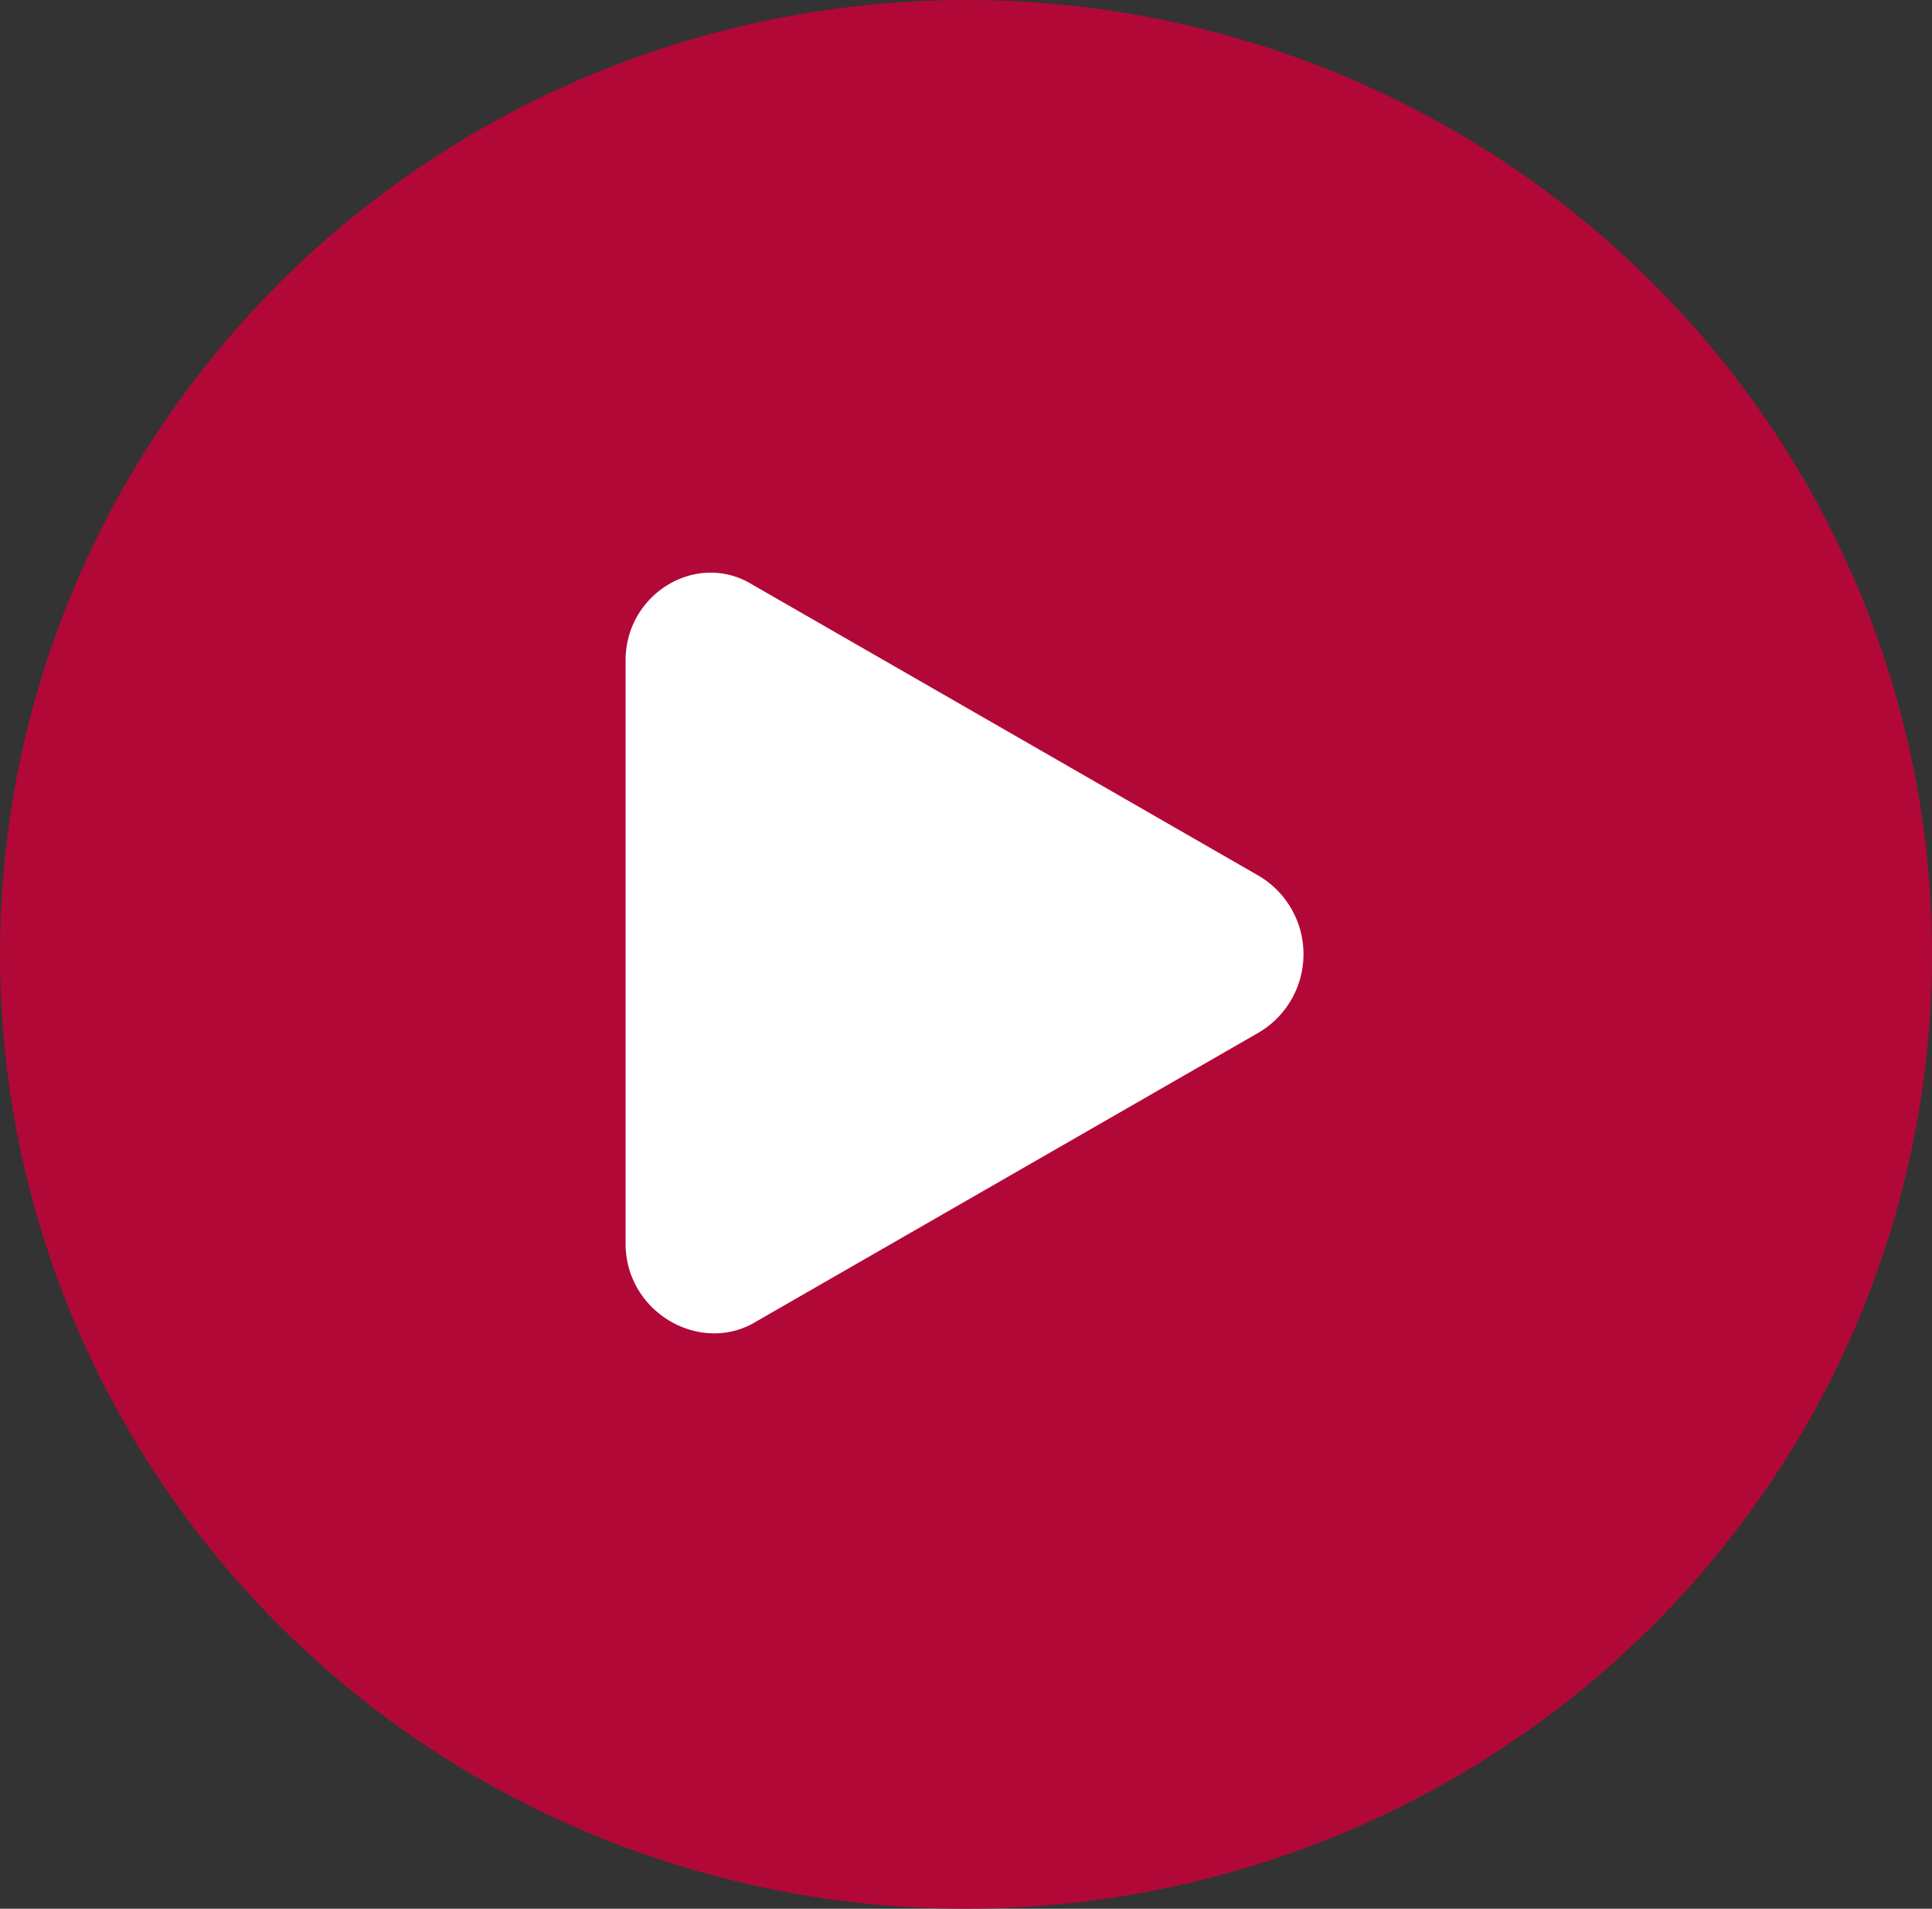
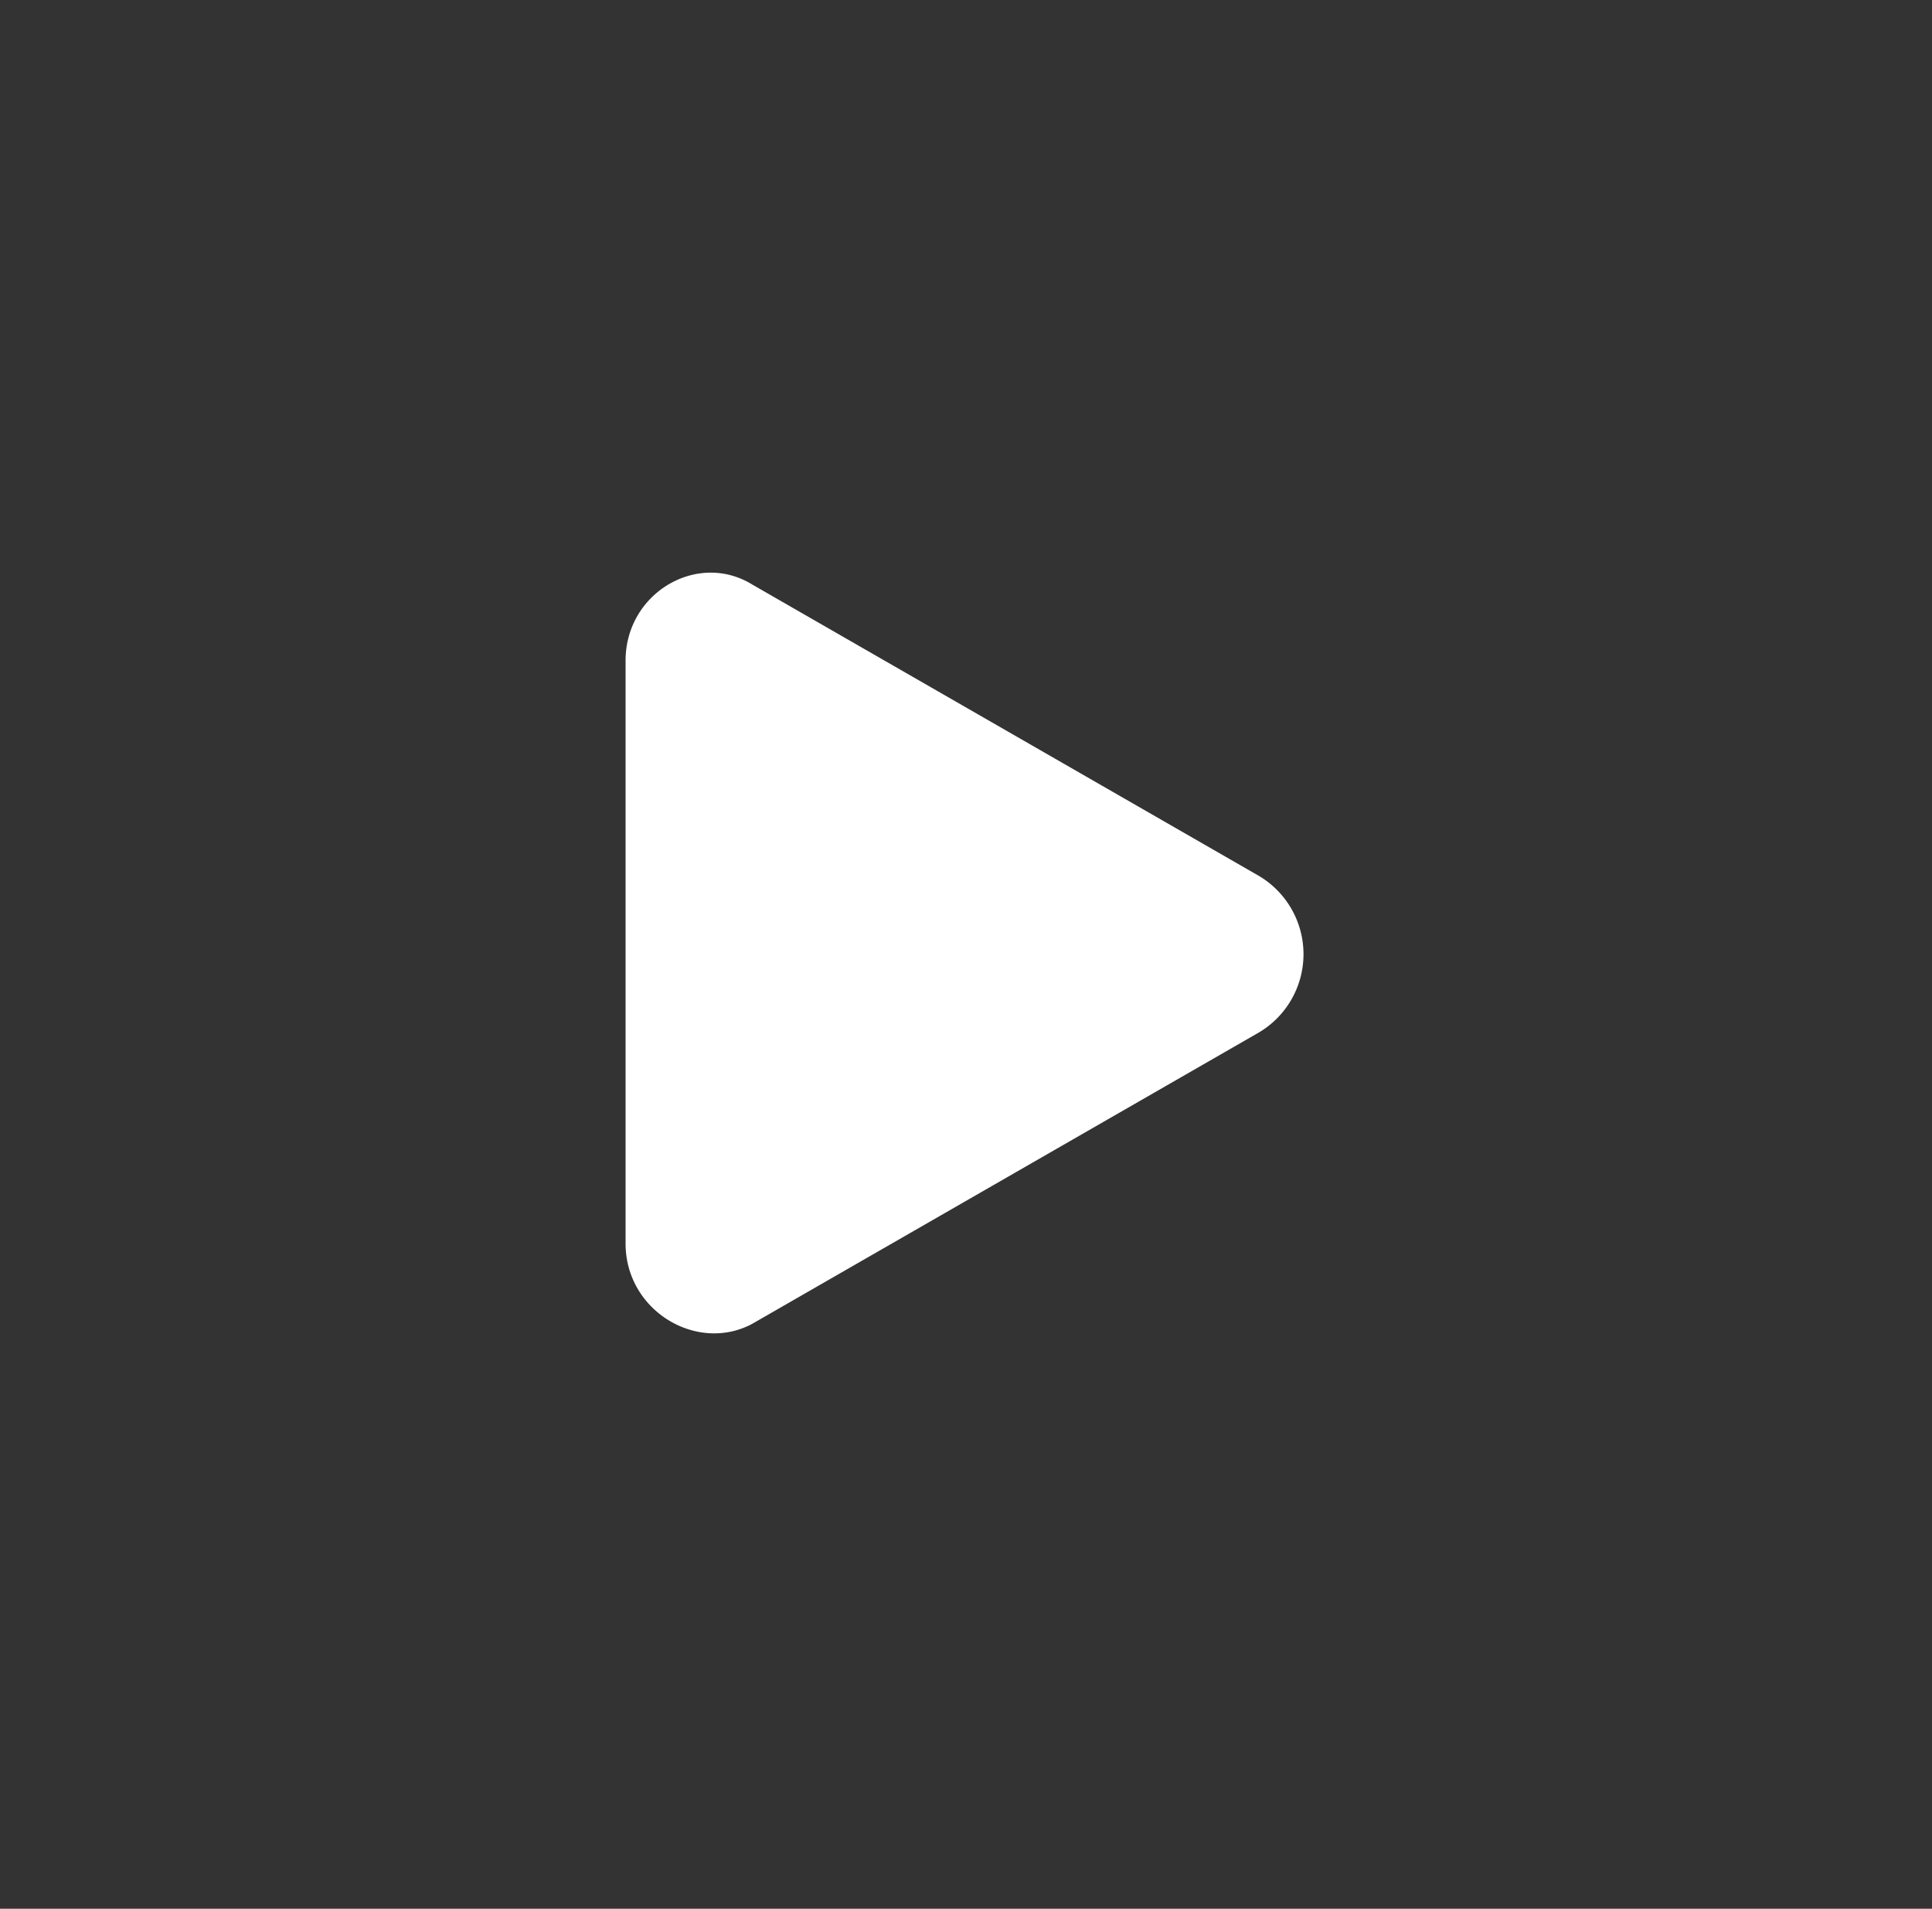
<svg xmlns="http://www.w3.org/2000/svg" width="247" height="244" viewBox="0 0 247 244">
  <rect x="0" y="0" width="247" height="244" fill="#333333" stroke="none" />
  <g data-name="Group 1311" transform="translate(-782 -2603)">
-     <ellipse data-name="Ellipse 470" cx="123.5" cy="122" rx="123.5" ry="122" transform="translate(782 2603)" fill="#b20838" />
    <g transform="translate(861.978 2676.205)">
      <path d="M3.9,88.778V14.259c0-8.64,9.18-14.04,16.2-9.72L84.9,41.8a11.636,11.636,0,0,1,0,19.98L20.1,99.038C13.08,102.818,3.9,97.418,3.9,88.778Z" transform="translate(-3.9 -3.018)" fill="#fff" />
    </g>
  </g>
</svg>